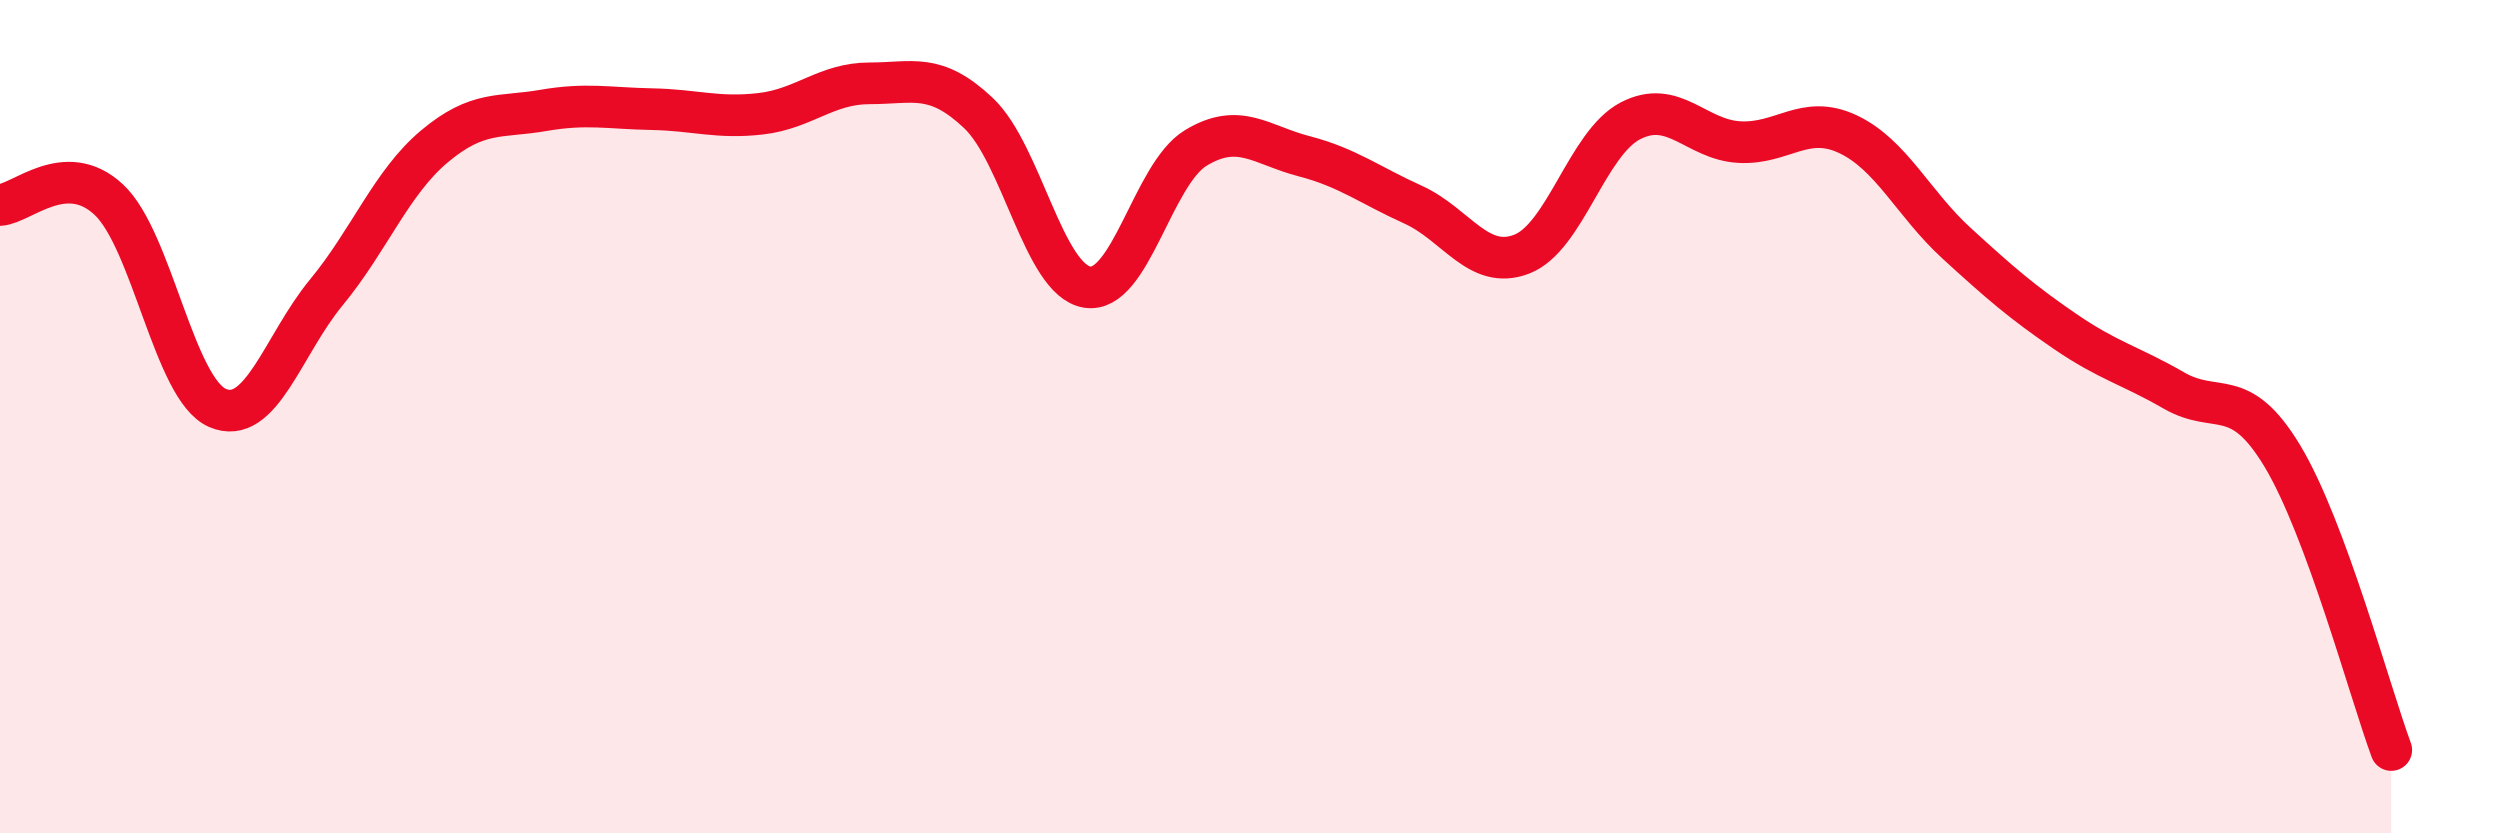
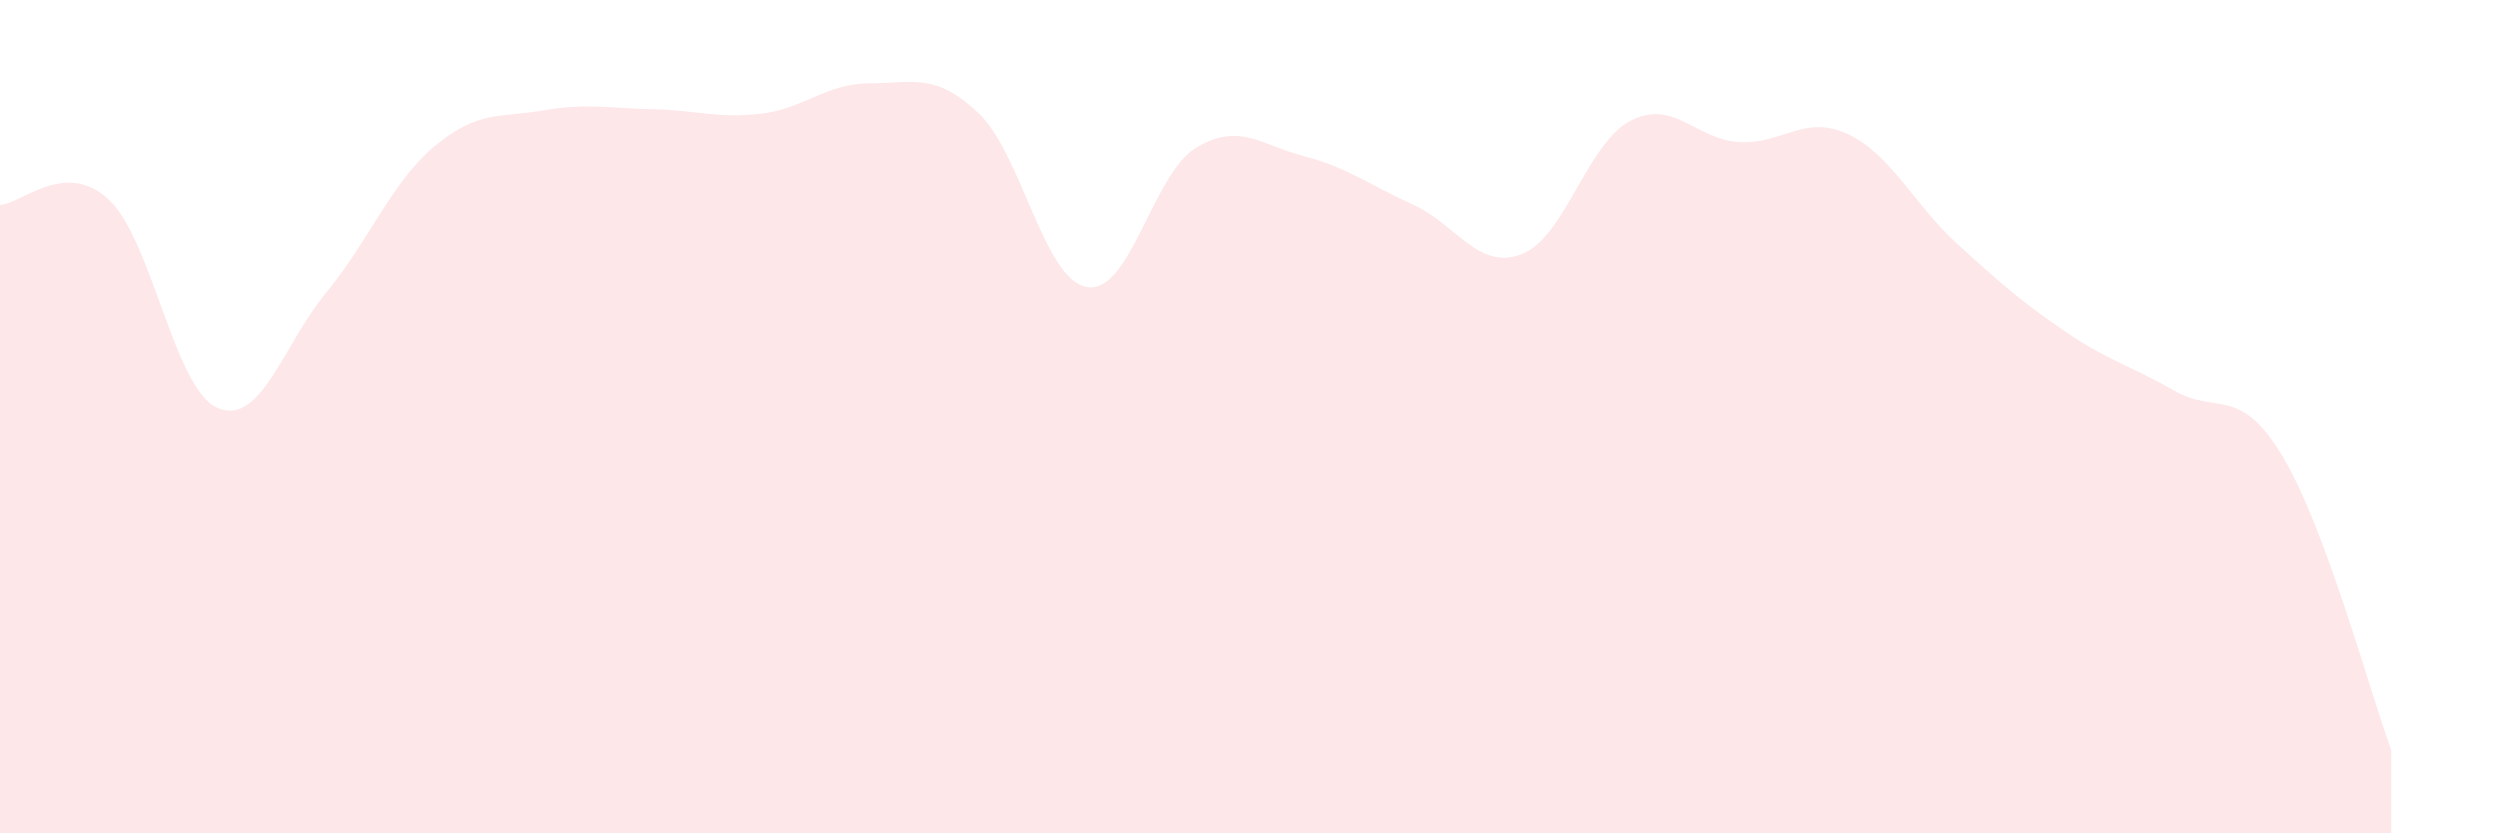
<svg xmlns="http://www.w3.org/2000/svg" width="60" height="20" viewBox="0 0 60 20">
  <path d="M 0,4.92 C 0.52,4.89 1.57,3.82 2.61,4.79 C 3.65,5.76 4.18,9.34 5.22,9.79 C 6.26,10.24 6.79,8.28 7.83,7.02 C 8.87,5.76 9.39,4.38 10.43,3.51 C 11.47,2.64 12,2.83 13.04,2.65 C 14.08,2.47 14.61,2.6 15.65,2.62 C 16.69,2.64 17.22,2.85 18.26,2.73 C 19.3,2.61 19.83,2 20.87,2 C 21.91,2 22.44,1.73 23.48,2.71 C 24.52,3.69 25.05,6.72 26.09,6.89 C 27.13,7.06 27.66,4.18 28.7,3.55 C 29.74,2.92 30.26,3.48 31.3,3.75 C 32.34,4.02 32.87,4.44 33.91,4.91 C 34.95,5.38 35.48,6.5 36.52,6.1 C 37.56,5.7 38.09,3.44 39.13,2.9 C 40.17,2.36 40.7,3.35 41.74,3.41 C 42.78,3.47 43.31,2.73 44.35,3.22 C 45.39,3.71 45.92,4.89 46.96,5.84 C 48,6.79 48.53,7.25 49.57,7.96 C 50.61,8.67 51.13,8.77 52.17,9.37 C 53.21,9.97 53.74,9.22 54.78,10.95 C 55.82,12.68 56.87,16.59 57.39,18L57.39 20L0 20Z" fill="#EB0A25" opacity="0.1" stroke-linecap="round" stroke-linejoin="round" />
-   <path d="M 0,4.92 C 0.52,4.89 1.57,3.82 2.61,4.79 C 3.65,5.76 4.18,9.34 5.22,9.79 C 6.26,10.24 6.79,8.28 7.83,7.02 C 8.87,5.76 9.39,4.38 10.43,3.51 C 11.47,2.64 12,2.83 13.04,2.65 C 14.08,2.47 14.61,2.6 15.65,2.62 C 16.69,2.64 17.22,2.85 18.26,2.73 C 19.3,2.61 19.83,2 20.87,2 C 21.91,2 22.44,1.73 23.48,2.71 C 24.52,3.69 25.05,6.72 26.09,6.89 C 27.13,7.06 27.66,4.18 28.7,3.55 C 29.74,2.92 30.26,3.48 31.3,3.75 C 32.34,4.02 32.87,4.44 33.91,4.91 C 34.95,5.38 35.48,6.5 36.52,6.1 C 37.56,5.7 38.09,3.44 39.13,2.9 C 40.17,2.36 40.7,3.35 41.74,3.41 C 42.78,3.47 43.31,2.73 44.35,3.22 C 45.39,3.71 45.92,4.89 46.96,5.84 C 48,6.79 48.53,7.25 49.57,7.96 C 50.61,8.67 51.13,8.77 52.17,9.37 C 53.21,9.97 53.74,9.22 54.78,10.95 C 55.82,12.68 56.87,16.59 57.39,18" stroke="#EB0A25" stroke-width="1" fill="none" stroke-linecap="round" stroke-linejoin="round" />
</svg>